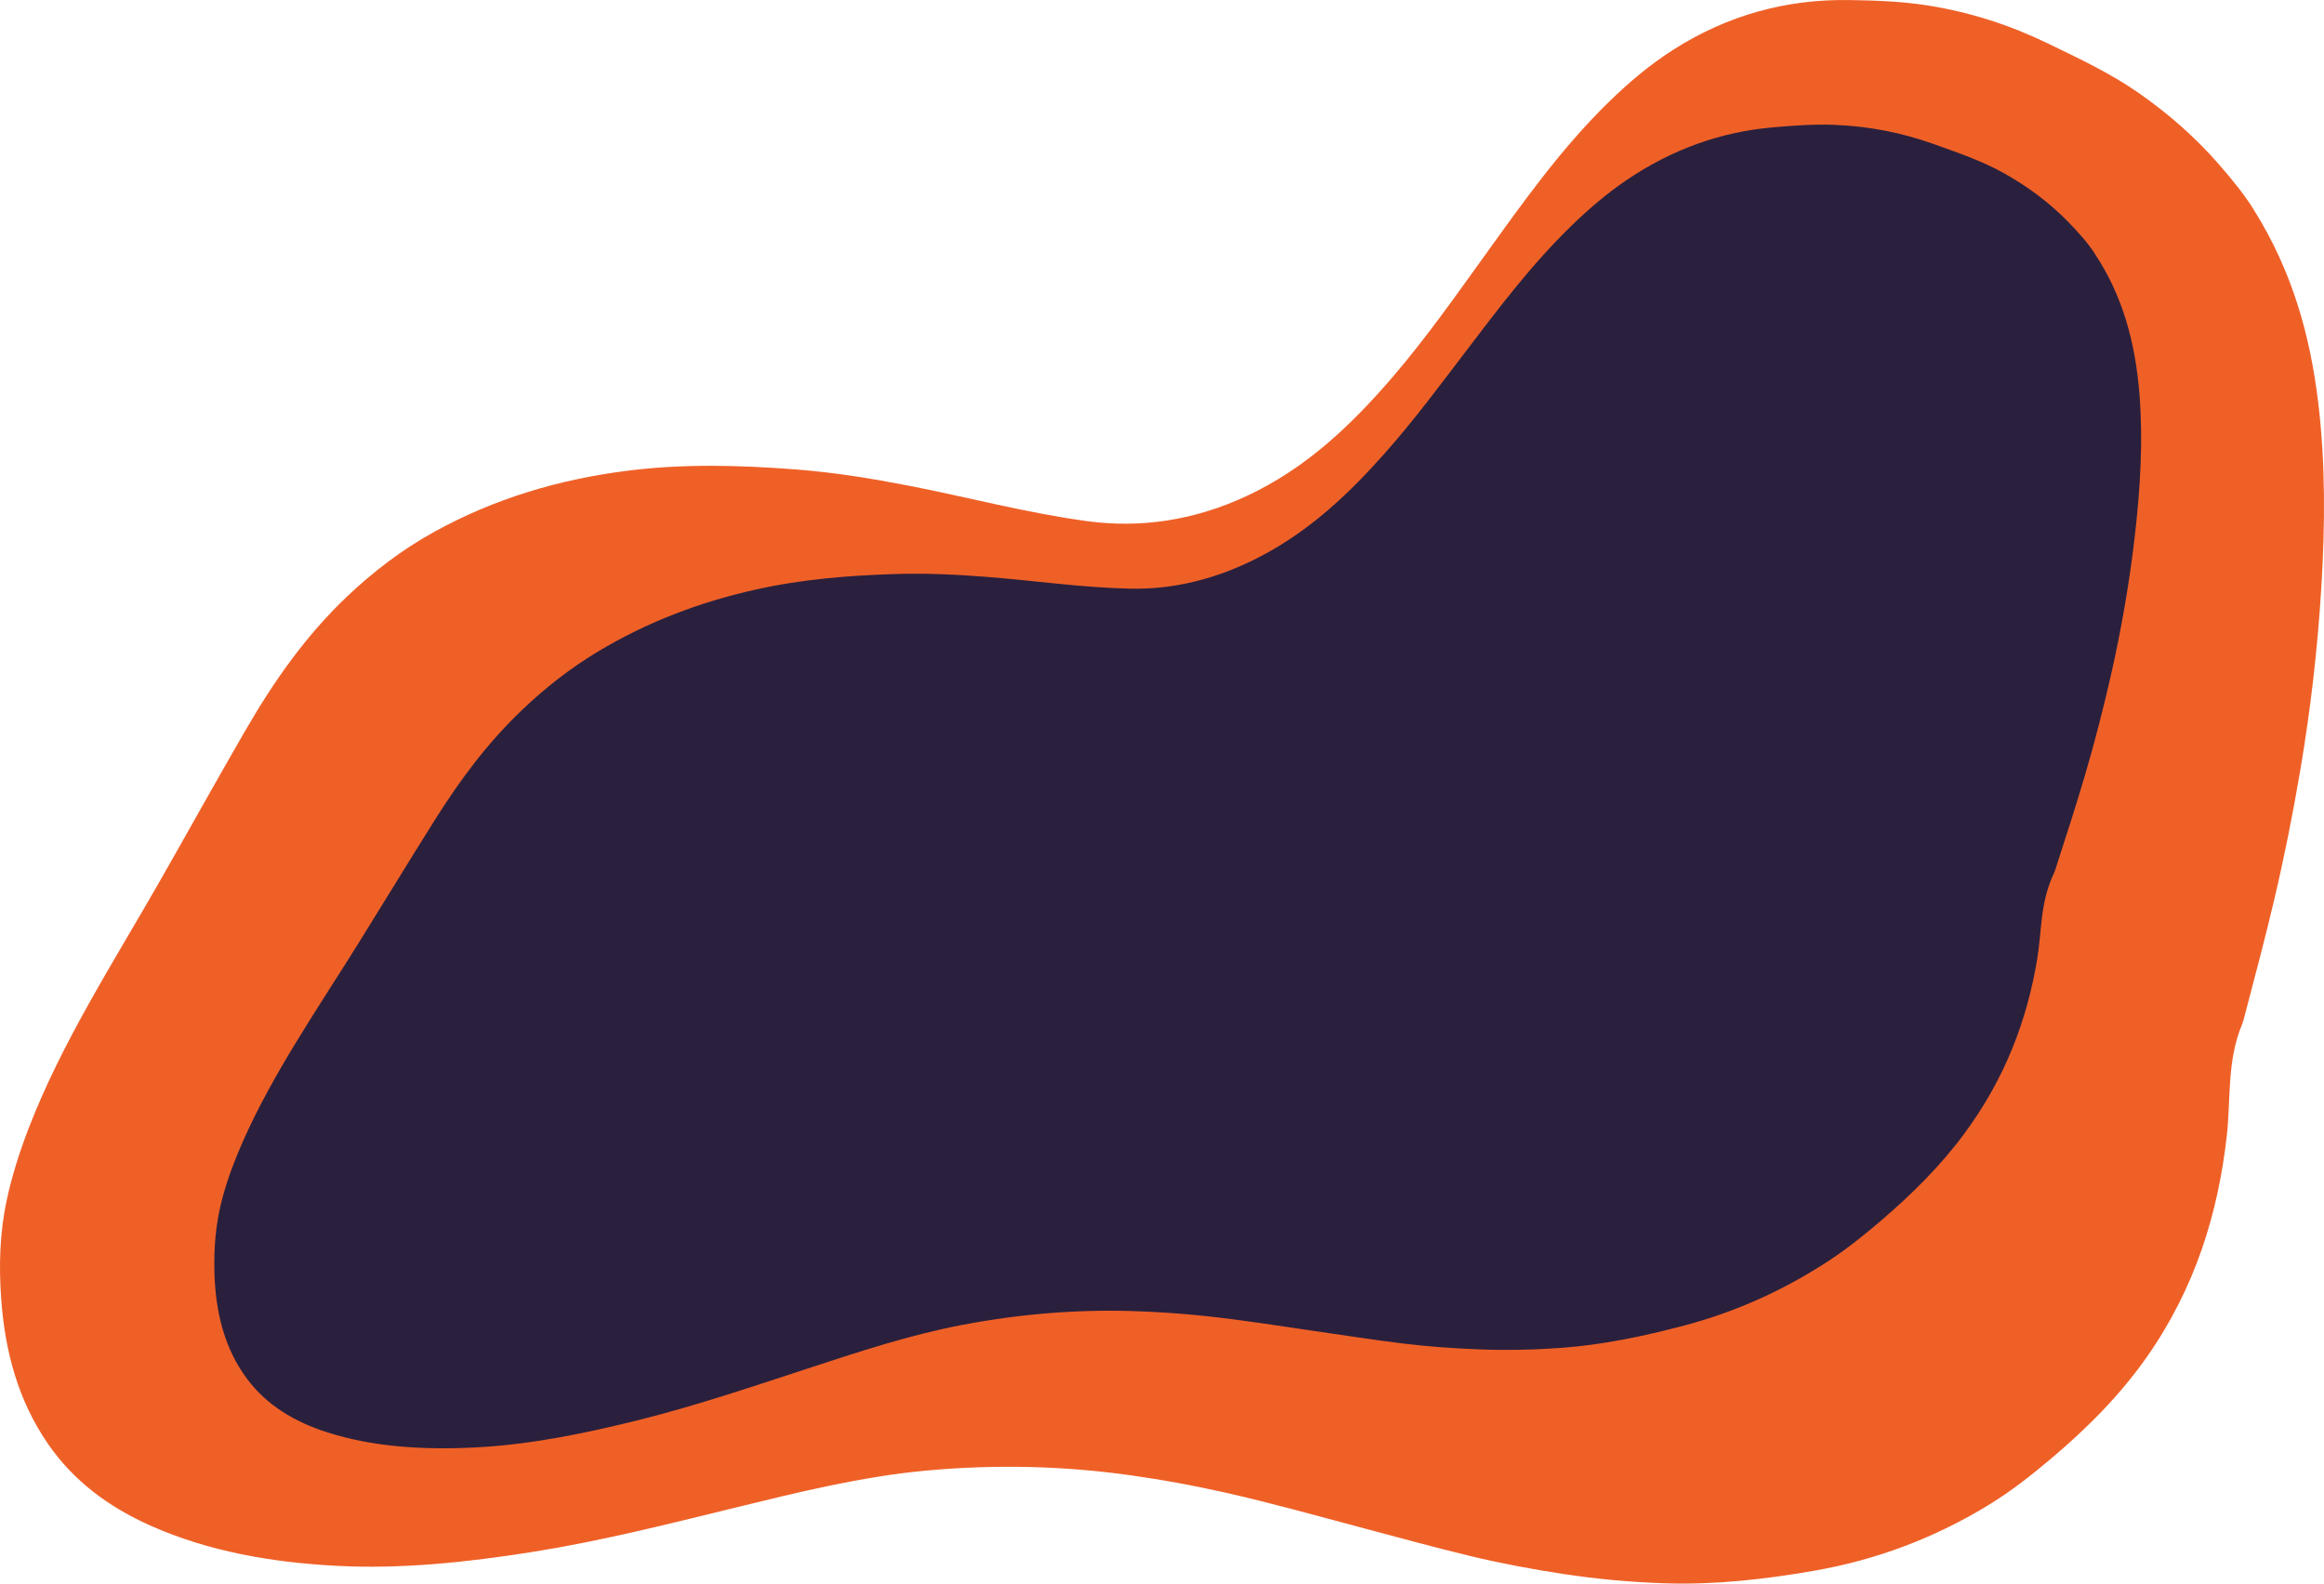
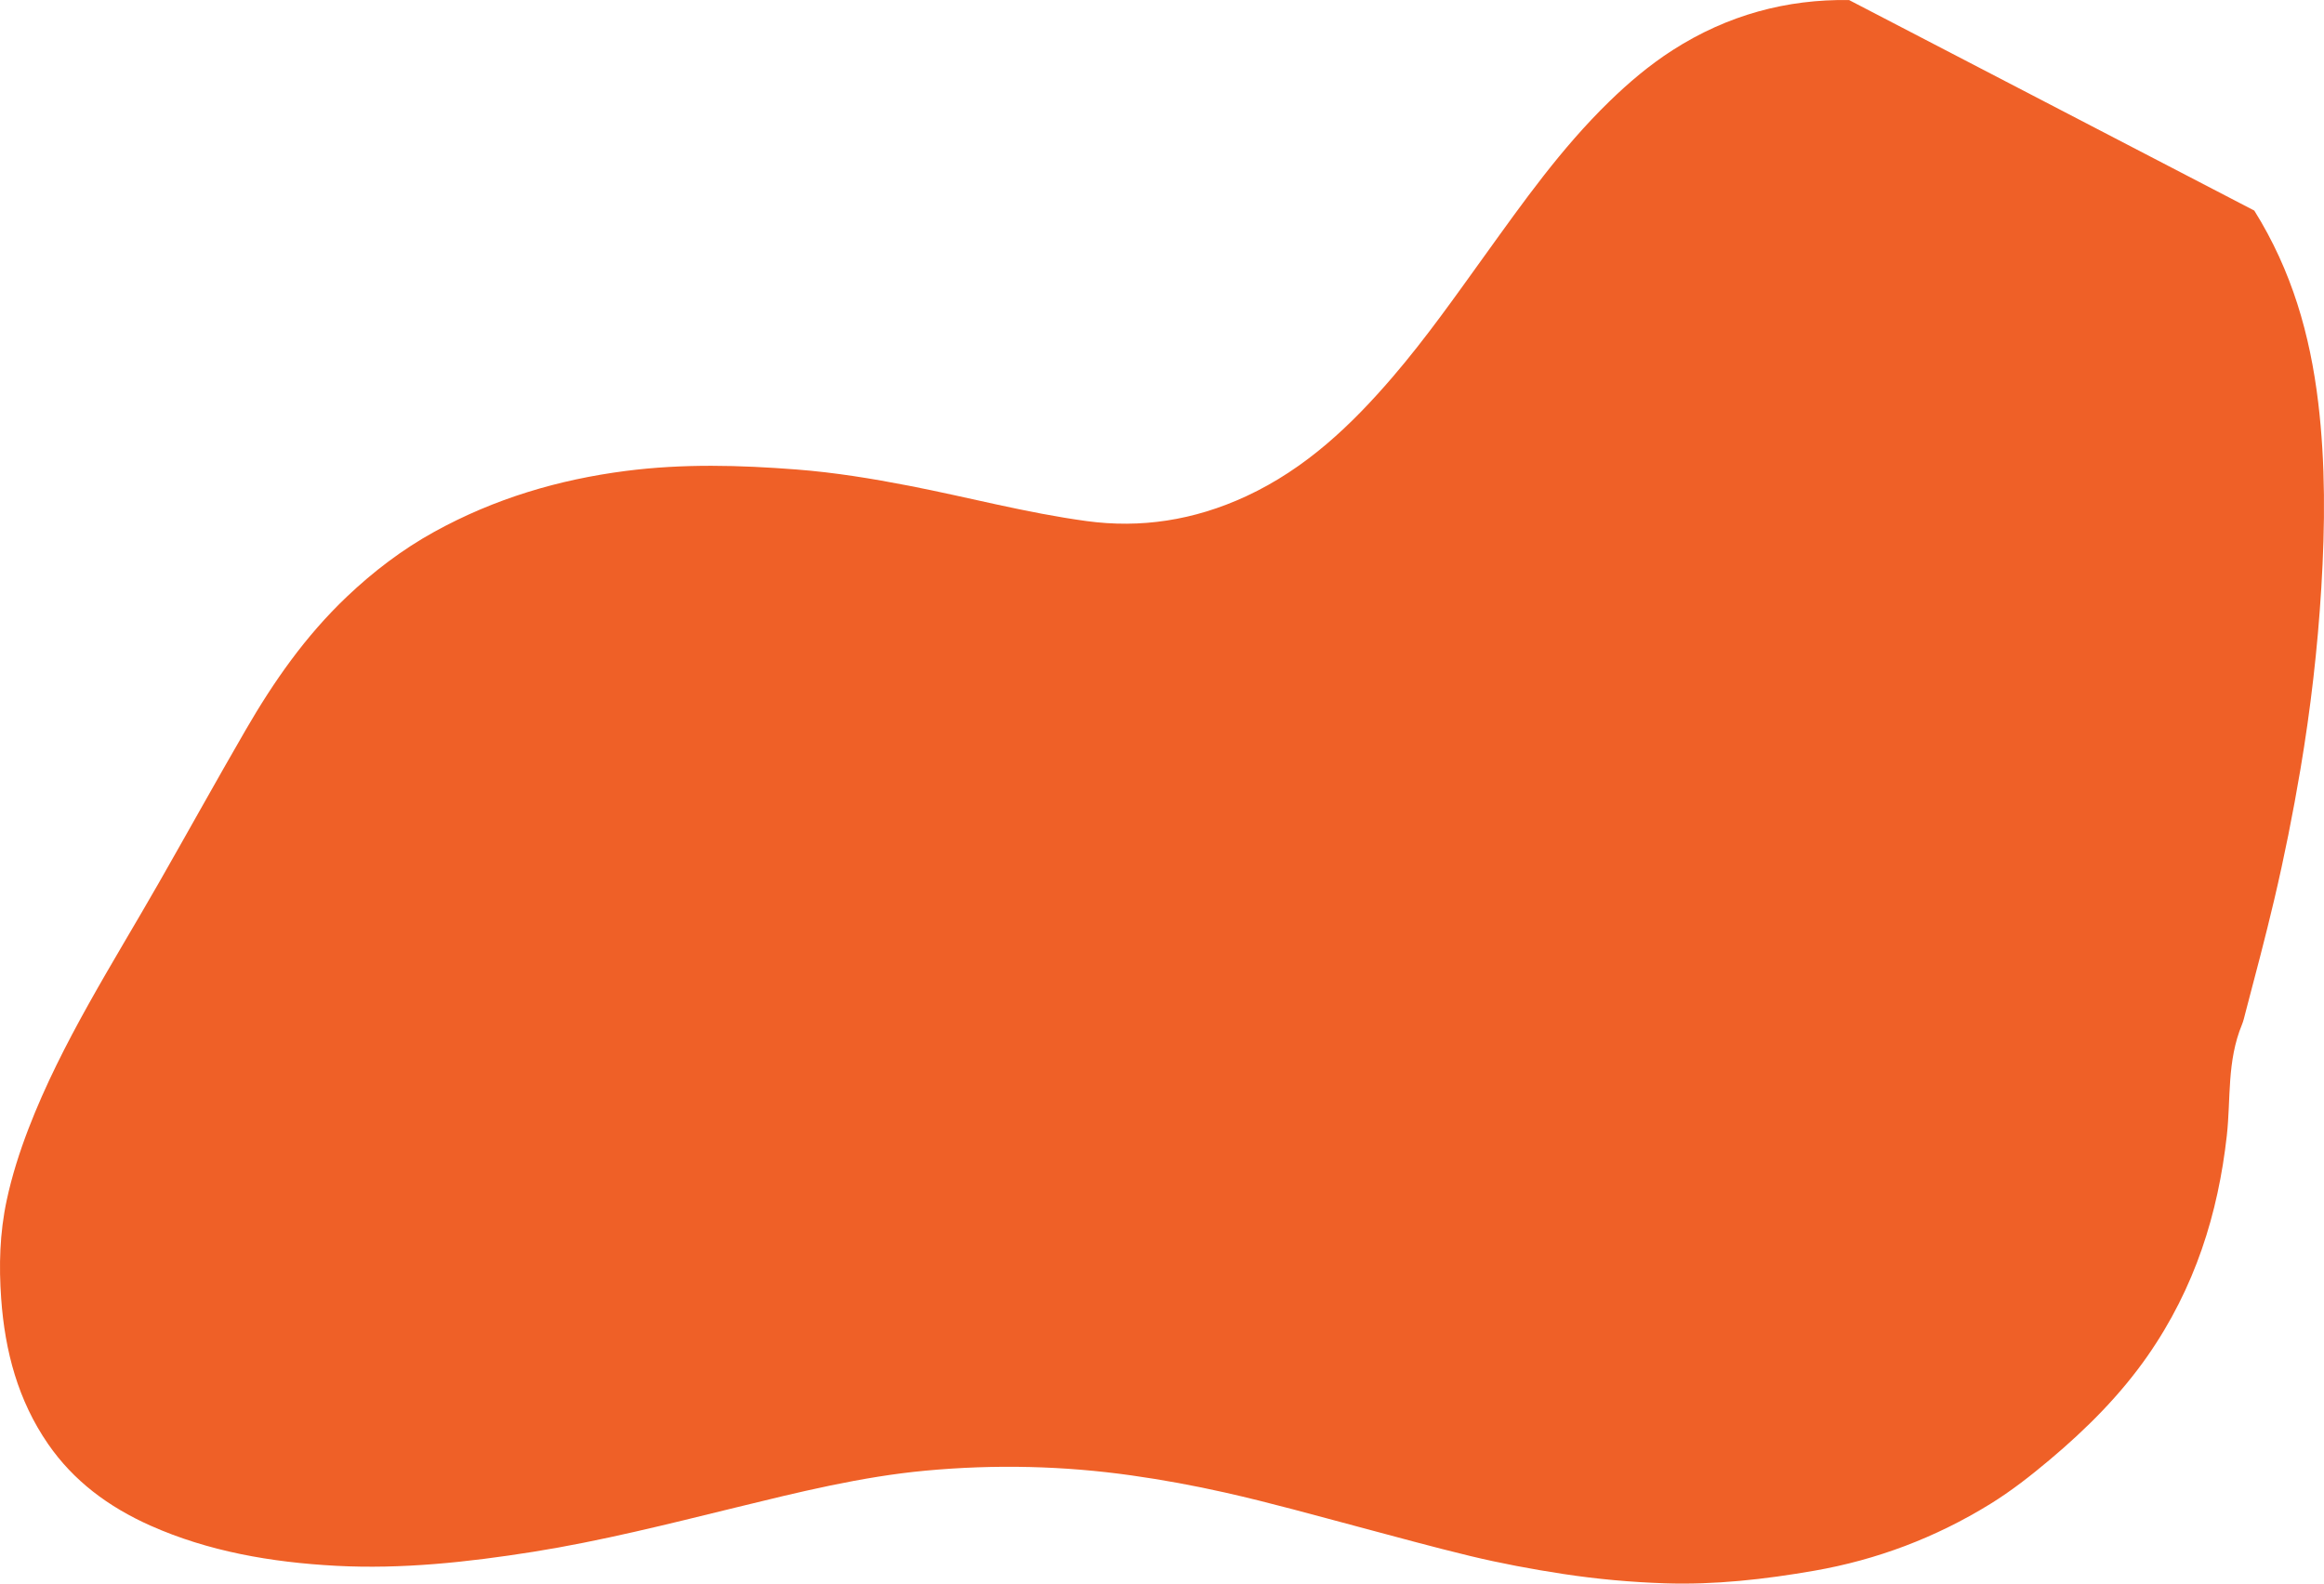
<svg xmlns="http://www.w3.org/2000/svg" id="Layer_2" data-name="Layer 2" viewBox="0 0 401.391 273.518">
  <defs>
    <style>
      .cls-1 {
        fill: #ef6027;
      }

      .cls-2 {
        fill: #2a203d;
      }
    </style>
  </defs>
  <g id="Layer_1-2" data-name="Layer 1">
    <g>
-       <path class="cls-1" d="M389.35,36.371c6.508,10.42,9.639,21.458,11.045,33.172,1.262,10.516,1.188,21.206.533,31.963-.638,10.466-1.844,20.946-3.616,31.426-1.269,7.509-2.759,15.003-4.522,22.482-1.543,6.545-3.272,13.065-4.991,19.588-.171.649-.317,1.335-.566,1.936-2.645,6.402-1.912,12.817-2.63,19.223-1.5,13.377-5.441,26.236-13.75,38.129-4.68,6.699-10.482,12.502-16.849,17.853-3.269,2.748-6.627,5.383-10.264,7.625-9.479,5.844-19.638,9.651-30.368,11.523-8.625,1.504-17.243,2.462-25.816,2.177-5.914-.196-11.745-.729-17.508-1.605-5.466-.831-10.871-1.845-16.176-3.123-6.378-1.537-12.676-3.282-18.998-4.961-7.759-2.06-15.469-4.233-23.349-6.001-5.309-1.192-10.677-2.182-16.113-2.949-11.635-1.643-23.478-1.94-35.553-.819-11.072,1.028-21.972,3.72-32.878,6.389-11.598,2.839-23.181,5.768-34.899,7.63-11.381,1.808-22.736,3.014-33.989,2.418-11.314-.599-22.182-2.517-32.117-6.948-7.246-3.231-13.279-7.72-17.681-14.106-5.156-7.479-7.445-15.963-8.095-25.131-.398-5.612-.265-11.254.96-16.972.896-4.181,2.2-8.285,3.767-12.359,5.711-14.844,14.534-28.495,22.518-42.469,5.024-8.793,9.919-17.641,15-26.41,4.8-8.282,10.277-16.172,17.472-23.002,4.565-4.333,9.555-8.141,15.08-11.191,10.447-5.769,21.538-9.026,33.034-10.513,9.98-1.291,19.77-1.007,29.514-.257,6.619.509,13.083,1.572,19.477,2.813,10.227,1.986,20.216,4.678,30.634,6.096,9.307,1.267,18.522-.085,27.593-4.294,10.29-4.774,18.157-12.287,25.305-20.617,5.777-6.732,10.815-13.919,15.951-21.047,6.608-9.171,13.124-18.404,21.401-26.466,3.384-3.296,6.991-6.351,10.986-8.915C298.39,2.566,308.609-.152,319.361.007c4.493.066,8.977.223,13.349.897,7.484,1.155,14.46,3.434,21.007,6.607,5.331,2.583,10.708,5.103,15.522,8.444,5.259,3.65,9.989,7.807,14.122,12.567,2.311,2.663,4.517,5.396,5.989,7.849Z" />
-       <path class="cls-2" d="M361.753,43.748c4.918,7.376,7.057,15.51,7.763,24.304.633,7.895.169,16.035-.772,24.276-.916,8.018-2.296,16.094-4.138,24.219-1.32,5.821-2.819,11.65-4.54,17.491-1.506,5.111-3.164,10.219-4.813,15.328-.164.509-.31,1.043-.535,1.521-2.4,5.096-2.045,9.915-2.873,14.85-1.729,10.306-5.431,20.425-12.662,30.181-4.073,5.494-9.028,10.403-14.426,15.015-2.772,2.368-5.613,4.659-8.665,6.673-7.957,5.252-16.393,9.011-25.221,11.345-7.096,1.877-14.167,3.337-21.153,3.848-4.819.353-9.559.442-14.229.265-4.43-.168-8.803-.481-13.085-1.003-5.148-.628-10.222-1.422-15.319-2.163-6.255-.909-12.466-1.908-18.831-2.585-4.289-.456-8.632-.754-13.04-.877-9.435-.262-19.09.516-28.988,2.395-9.076,1.722-18.074,4.696-27.076,7.652-9.574,3.144-19.138,6.357-28.773,8.768-9.357,2.342-18.671,4.223-27.834,4.725-9.212.504-18.01-.033-25.952-2.561-5.792-1.844-10.547-4.747-13.899-9.233-3.926-5.253-5.474-11.515-5.658-18.435-.113-4.237.209-8.541,1.425-12.996.889-3.257,2.108-6.491,3.542-9.724,5.222-11.78,12.939-22.916,19.983-34.227,4.433-7.117,8.762-14.266,13.24-21.369,4.23-6.71,8.999-13.178,15.13-18.986,3.889-3.684,8.107-7.005,12.731-9.796,8.745-5.276,17.921-8.696,27.36-10.804,8.195-1.83,16.174-2.444,24.099-2.701,5.383-.174,10.619.086,15.791.487,8.272.643,16.324,1.843,24.774,2.038,7.549.174,15.121-1.637,22.684-5.609,8.579-4.506,15.284-10.891,21.433-17.836,4.969-5.613,9.353-11.51,13.814-17.369,5.74-7.539,11.407-15.118,18.467-21.955,2.886-2.795,5.946-5.426,9.304-7.716,7.981-5.443,16.424-8.378,25.194-9.17,3.665-.331,7.319-.593,10.861-.45,6.065.244,11.673,1.386,16.897,3.244,4.254,1.513,8.547,2.974,12.351,5.108,4.155,2.331,7.859,5.093,11.052,8.364,1.786,1.83,3.483,3.723,4.592,5.464Z" />
+       <path class="cls-1" d="M389.35,36.371c6.508,10.42,9.639,21.458,11.045,33.172,1.262,10.516,1.188,21.206.533,31.963-.638,10.466-1.844,20.946-3.616,31.426-1.269,7.509-2.759,15.003-4.522,22.482-1.543,6.545-3.272,13.065-4.991,19.588-.171.649-.317,1.335-.566,1.936-2.645,6.402-1.912,12.817-2.63,19.223-1.5,13.377-5.441,26.236-13.75,38.129-4.68,6.699-10.482,12.502-16.849,17.853-3.269,2.748-6.627,5.383-10.264,7.625-9.479,5.844-19.638,9.651-30.368,11.523-8.625,1.504-17.243,2.462-25.816,2.177-5.914-.196-11.745-.729-17.508-1.605-5.466-.831-10.871-1.845-16.176-3.123-6.378-1.537-12.676-3.282-18.998-4.961-7.759-2.06-15.469-4.233-23.349-6.001-5.309-1.192-10.677-2.182-16.113-2.949-11.635-1.643-23.478-1.94-35.553-.819-11.072,1.028-21.972,3.72-32.878,6.389-11.598,2.839-23.181,5.768-34.899,7.63-11.381,1.808-22.736,3.014-33.989,2.418-11.314-.599-22.182-2.517-32.117-6.948-7.246-3.231-13.279-7.72-17.681-14.106-5.156-7.479-7.445-15.963-8.095-25.131-.398-5.612-.265-11.254.96-16.972.896-4.181,2.2-8.285,3.767-12.359,5.711-14.844,14.534-28.495,22.518-42.469,5.024-8.793,9.919-17.641,15-26.41,4.8-8.282,10.277-16.172,17.472-23.002,4.565-4.333,9.555-8.141,15.08-11.191,10.447-5.769,21.538-9.026,33.034-10.513,9.98-1.291,19.77-1.007,29.514-.257,6.619.509,13.083,1.572,19.477,2.813,10.227,1.986,20.216,4.678,30.634,6.096,9.307,1.267,18.522-.085,27.593-4.294,10.29-4.774,18.157-12.287,25.305-20.617,5.777-6.732,10.815-13.919,15.951-21.047,6.608-9.171,13.124-18.404,21.401-26.466,3.384-3.296,6.991-6.351,10.986-8.915C298.39,2.566,308.609-.152,319.361.007Z" />
    </g>
  </g>
</svg>